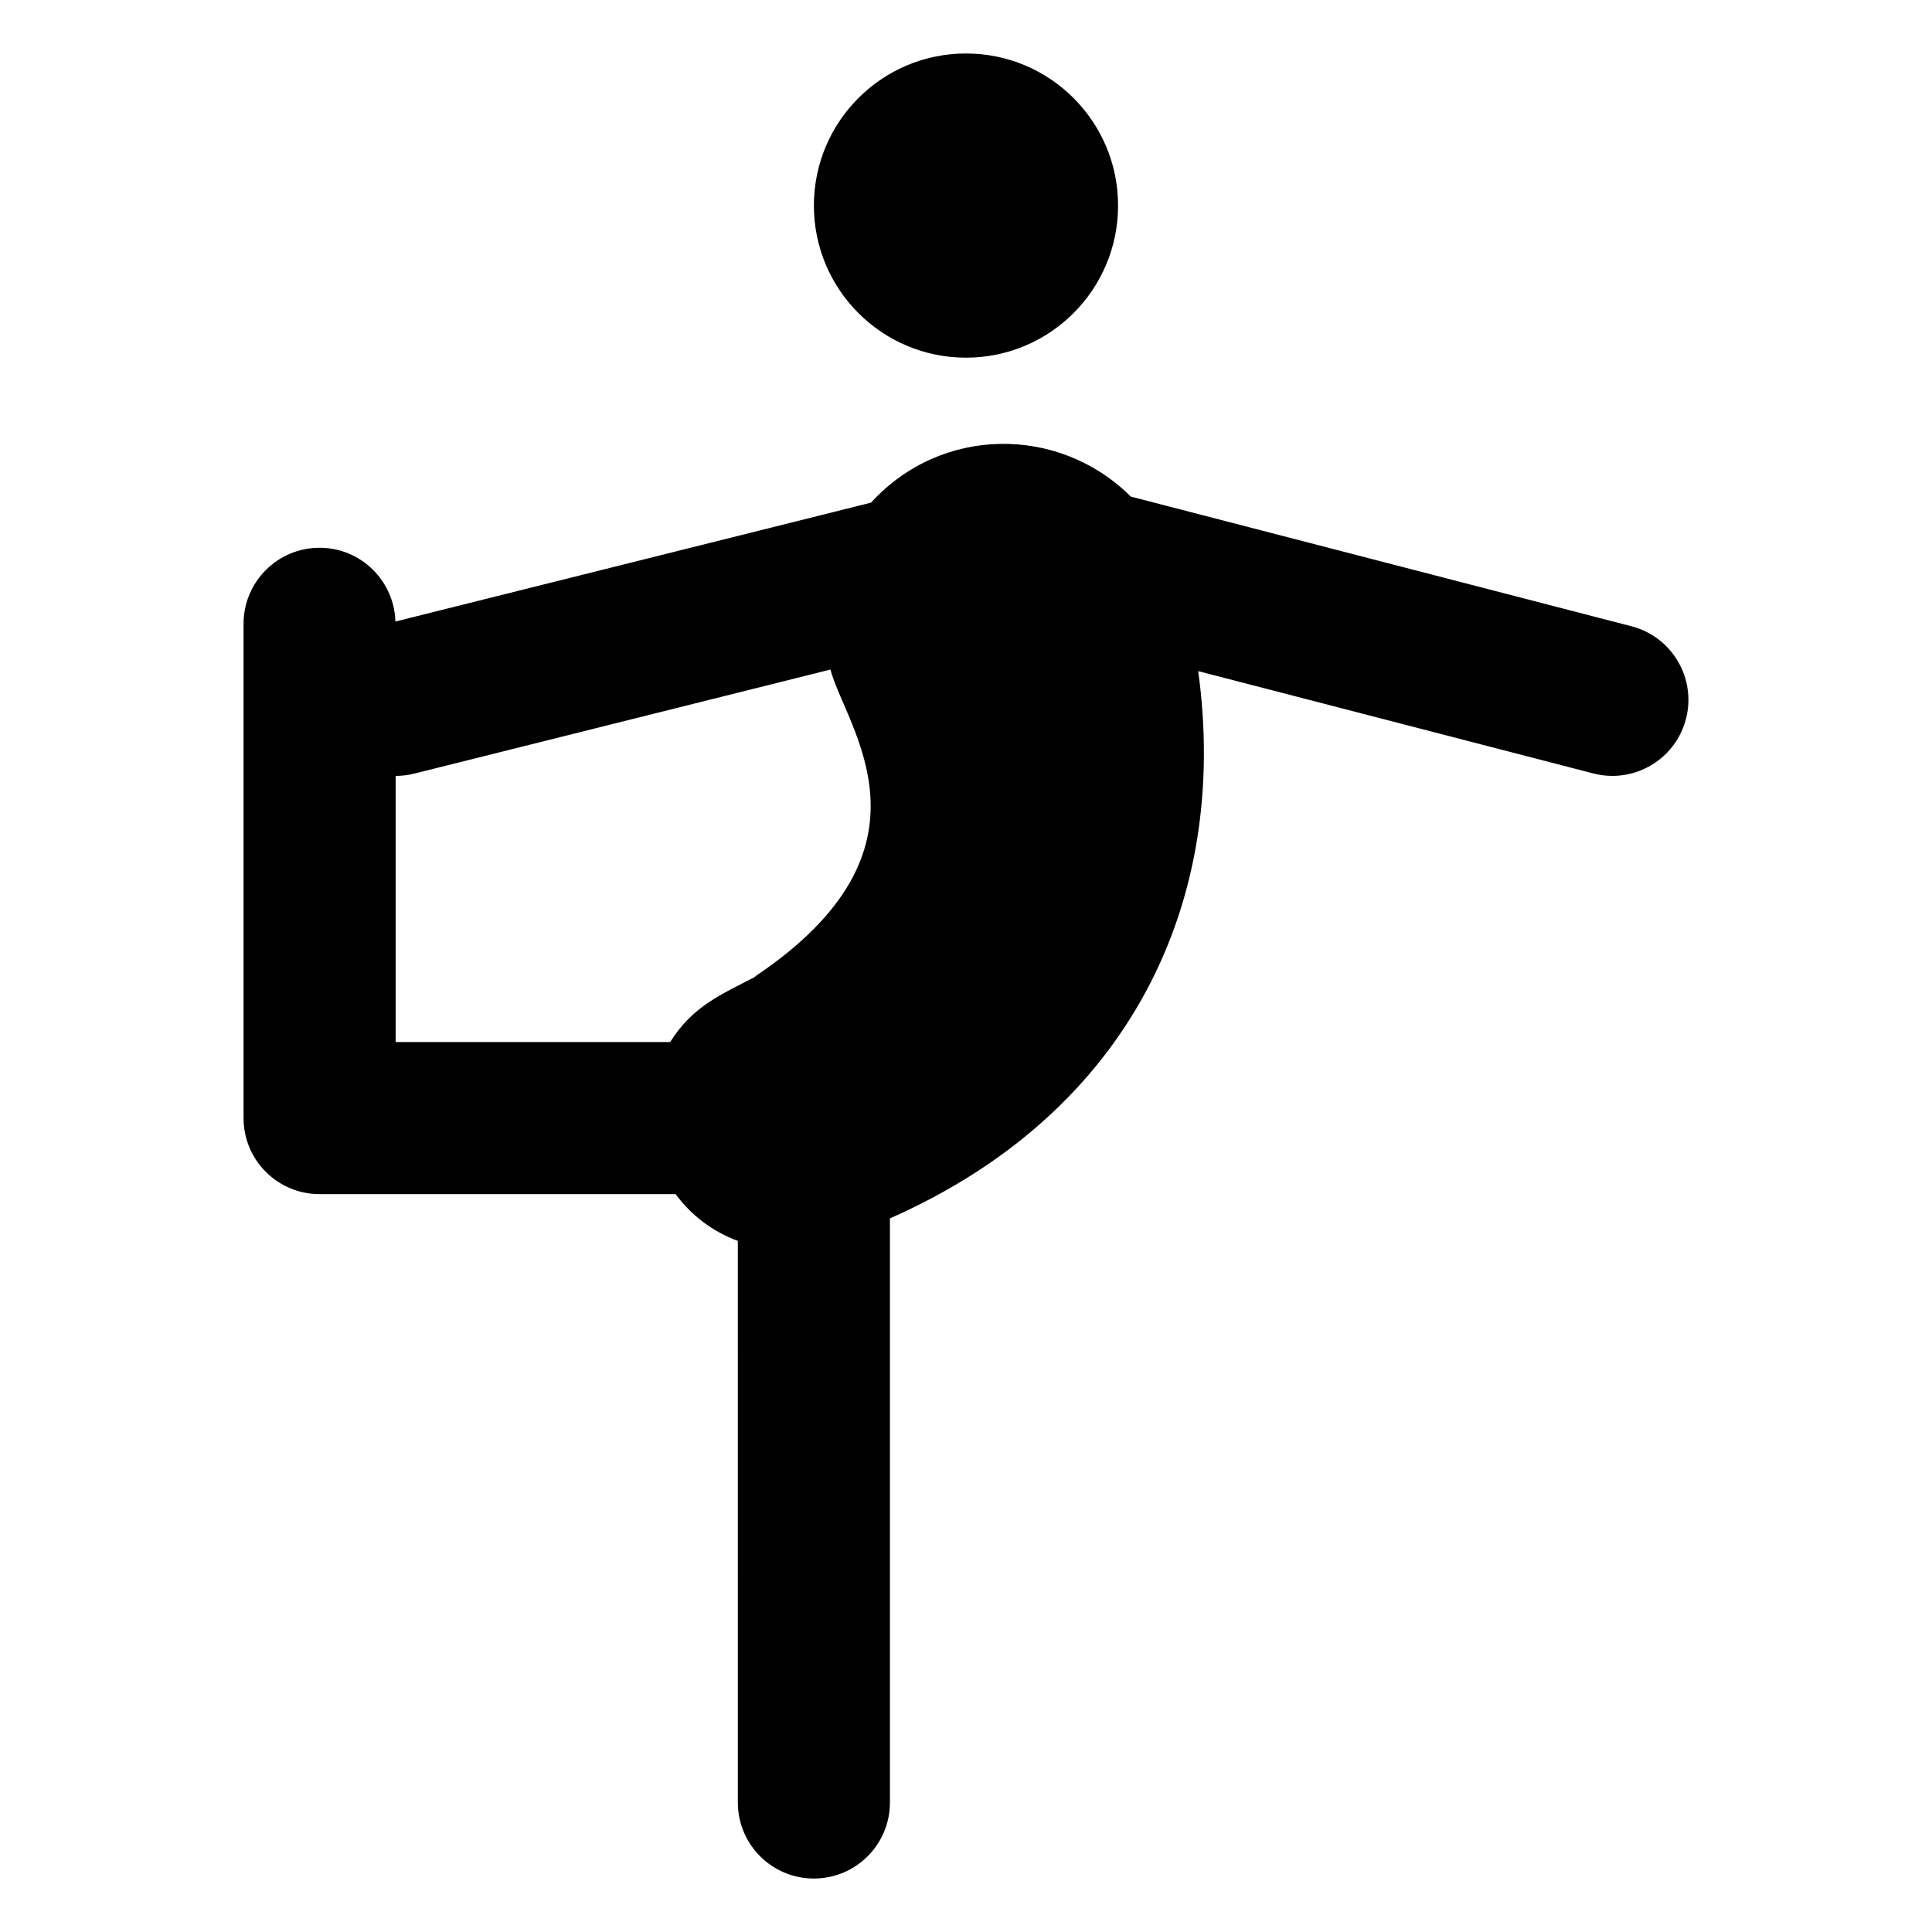
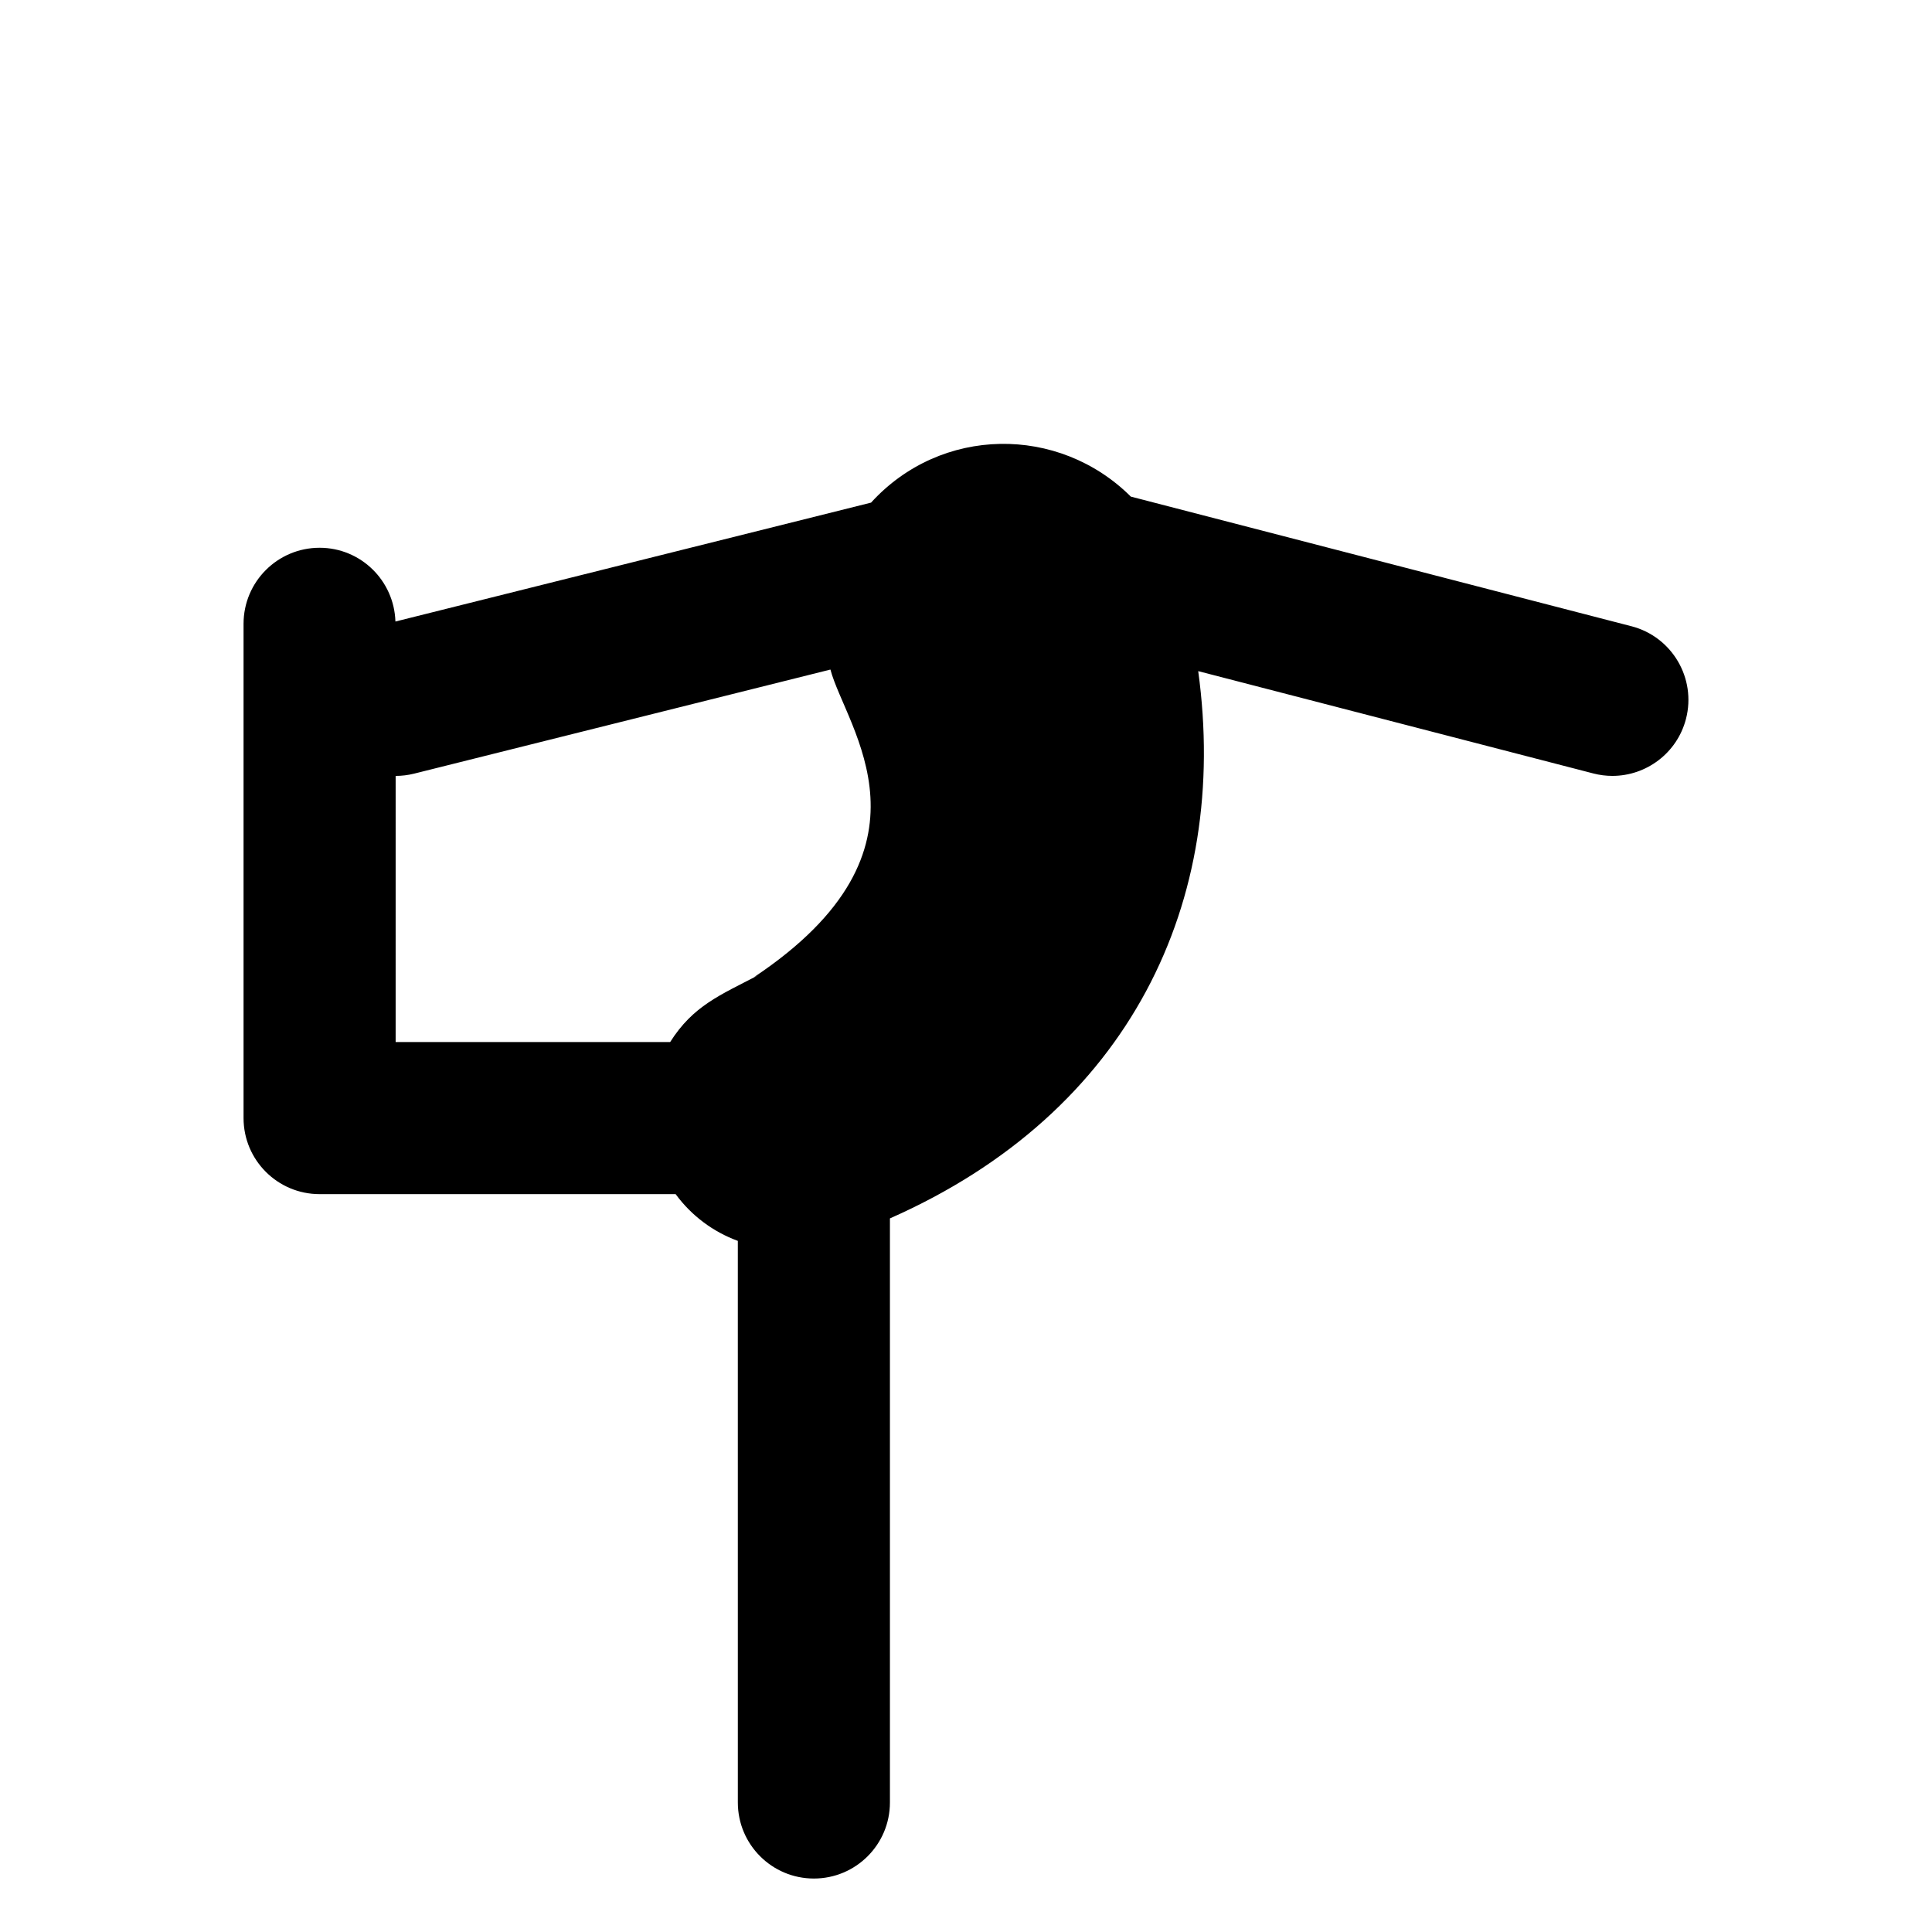
<svg xmlns="http://www.w3.org/2000/svg" fill="#000000" width="800px" height="800px" version="1.1" viewBox="144 144 512 512">
  <g>
    <path d="m576.34 309.96-132.66-34.355c-19.109-19.031-50.316-18.75-68.84 1.594l-126.05 31.512c-0.332-10.84-9.172-19.547-20.094-19.547-11.129 0-20.152 9.023-20.152 20.152v130.99c0 11.129 9.023 20.152 20.152 20.152h94.352c4.223 5.75 9.957 9.992 16.484 12.391l0.004 148.83c0 11.129 9.023 20.152 20.152 20.152s20.152-9.023 20.152-20.152v-154.79c63.738-28.148 90.07-84.09 81.699-145.03l104.7 27.113c1.691 0.438 3.383 0.648 5.059 0.648 8.965 0 17.152-6.027 19.504-15.105 2.785-10.773-3.691-21.77-14.465-24.559zm-327.49 39.664c1.617 0 3.254-0.195 4.891-0.602l110.33-27.582c4.07 15.391 30.938 47.391-20.266 81.527 2.289-1.055 0.617-0.285 1.121-0.516-10.098 5.269-17.238 8.074-23.332 17.707l-72.746-0.004z" />
-     <path d="m440.3 198.48c0 22.258-18.043 40.305-40.305 40.305-22.258 0-40.305-18.047-40.305-40.305 0-22.262 18.047-40.305 40.305-40.305 22.262 0 40.305 18.043 40.305 40.305" />
  </g>
</svg>